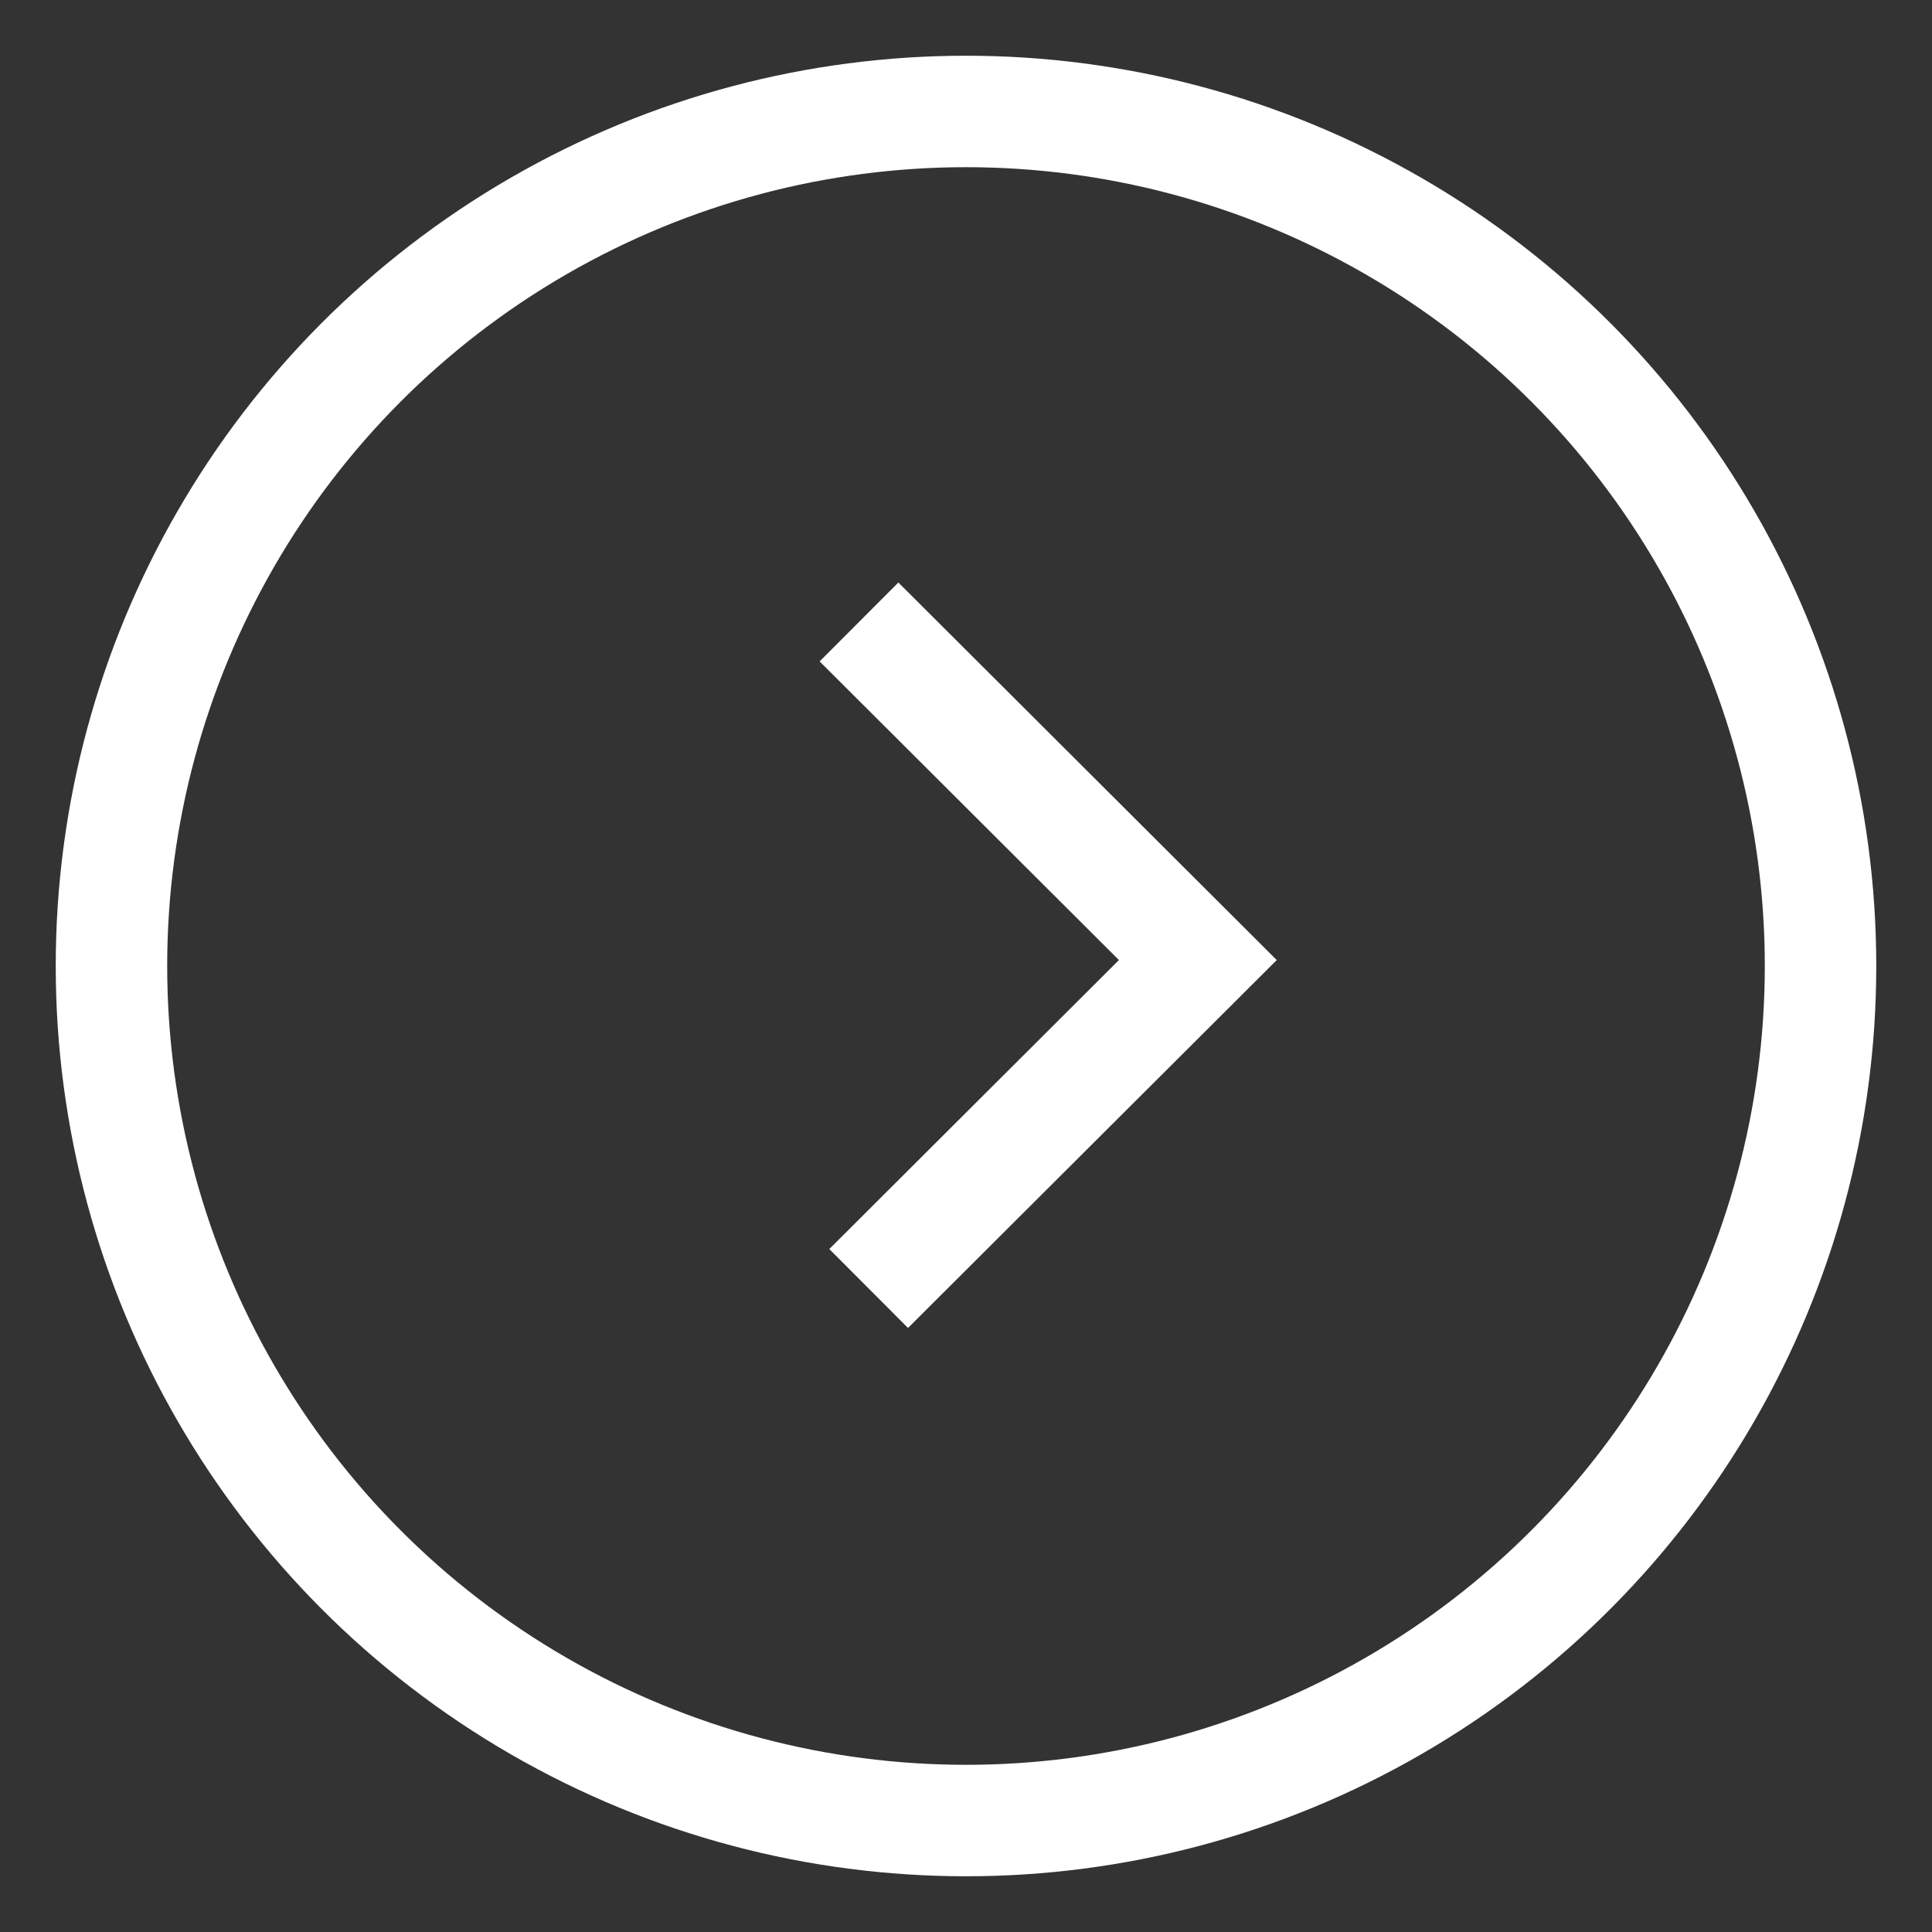
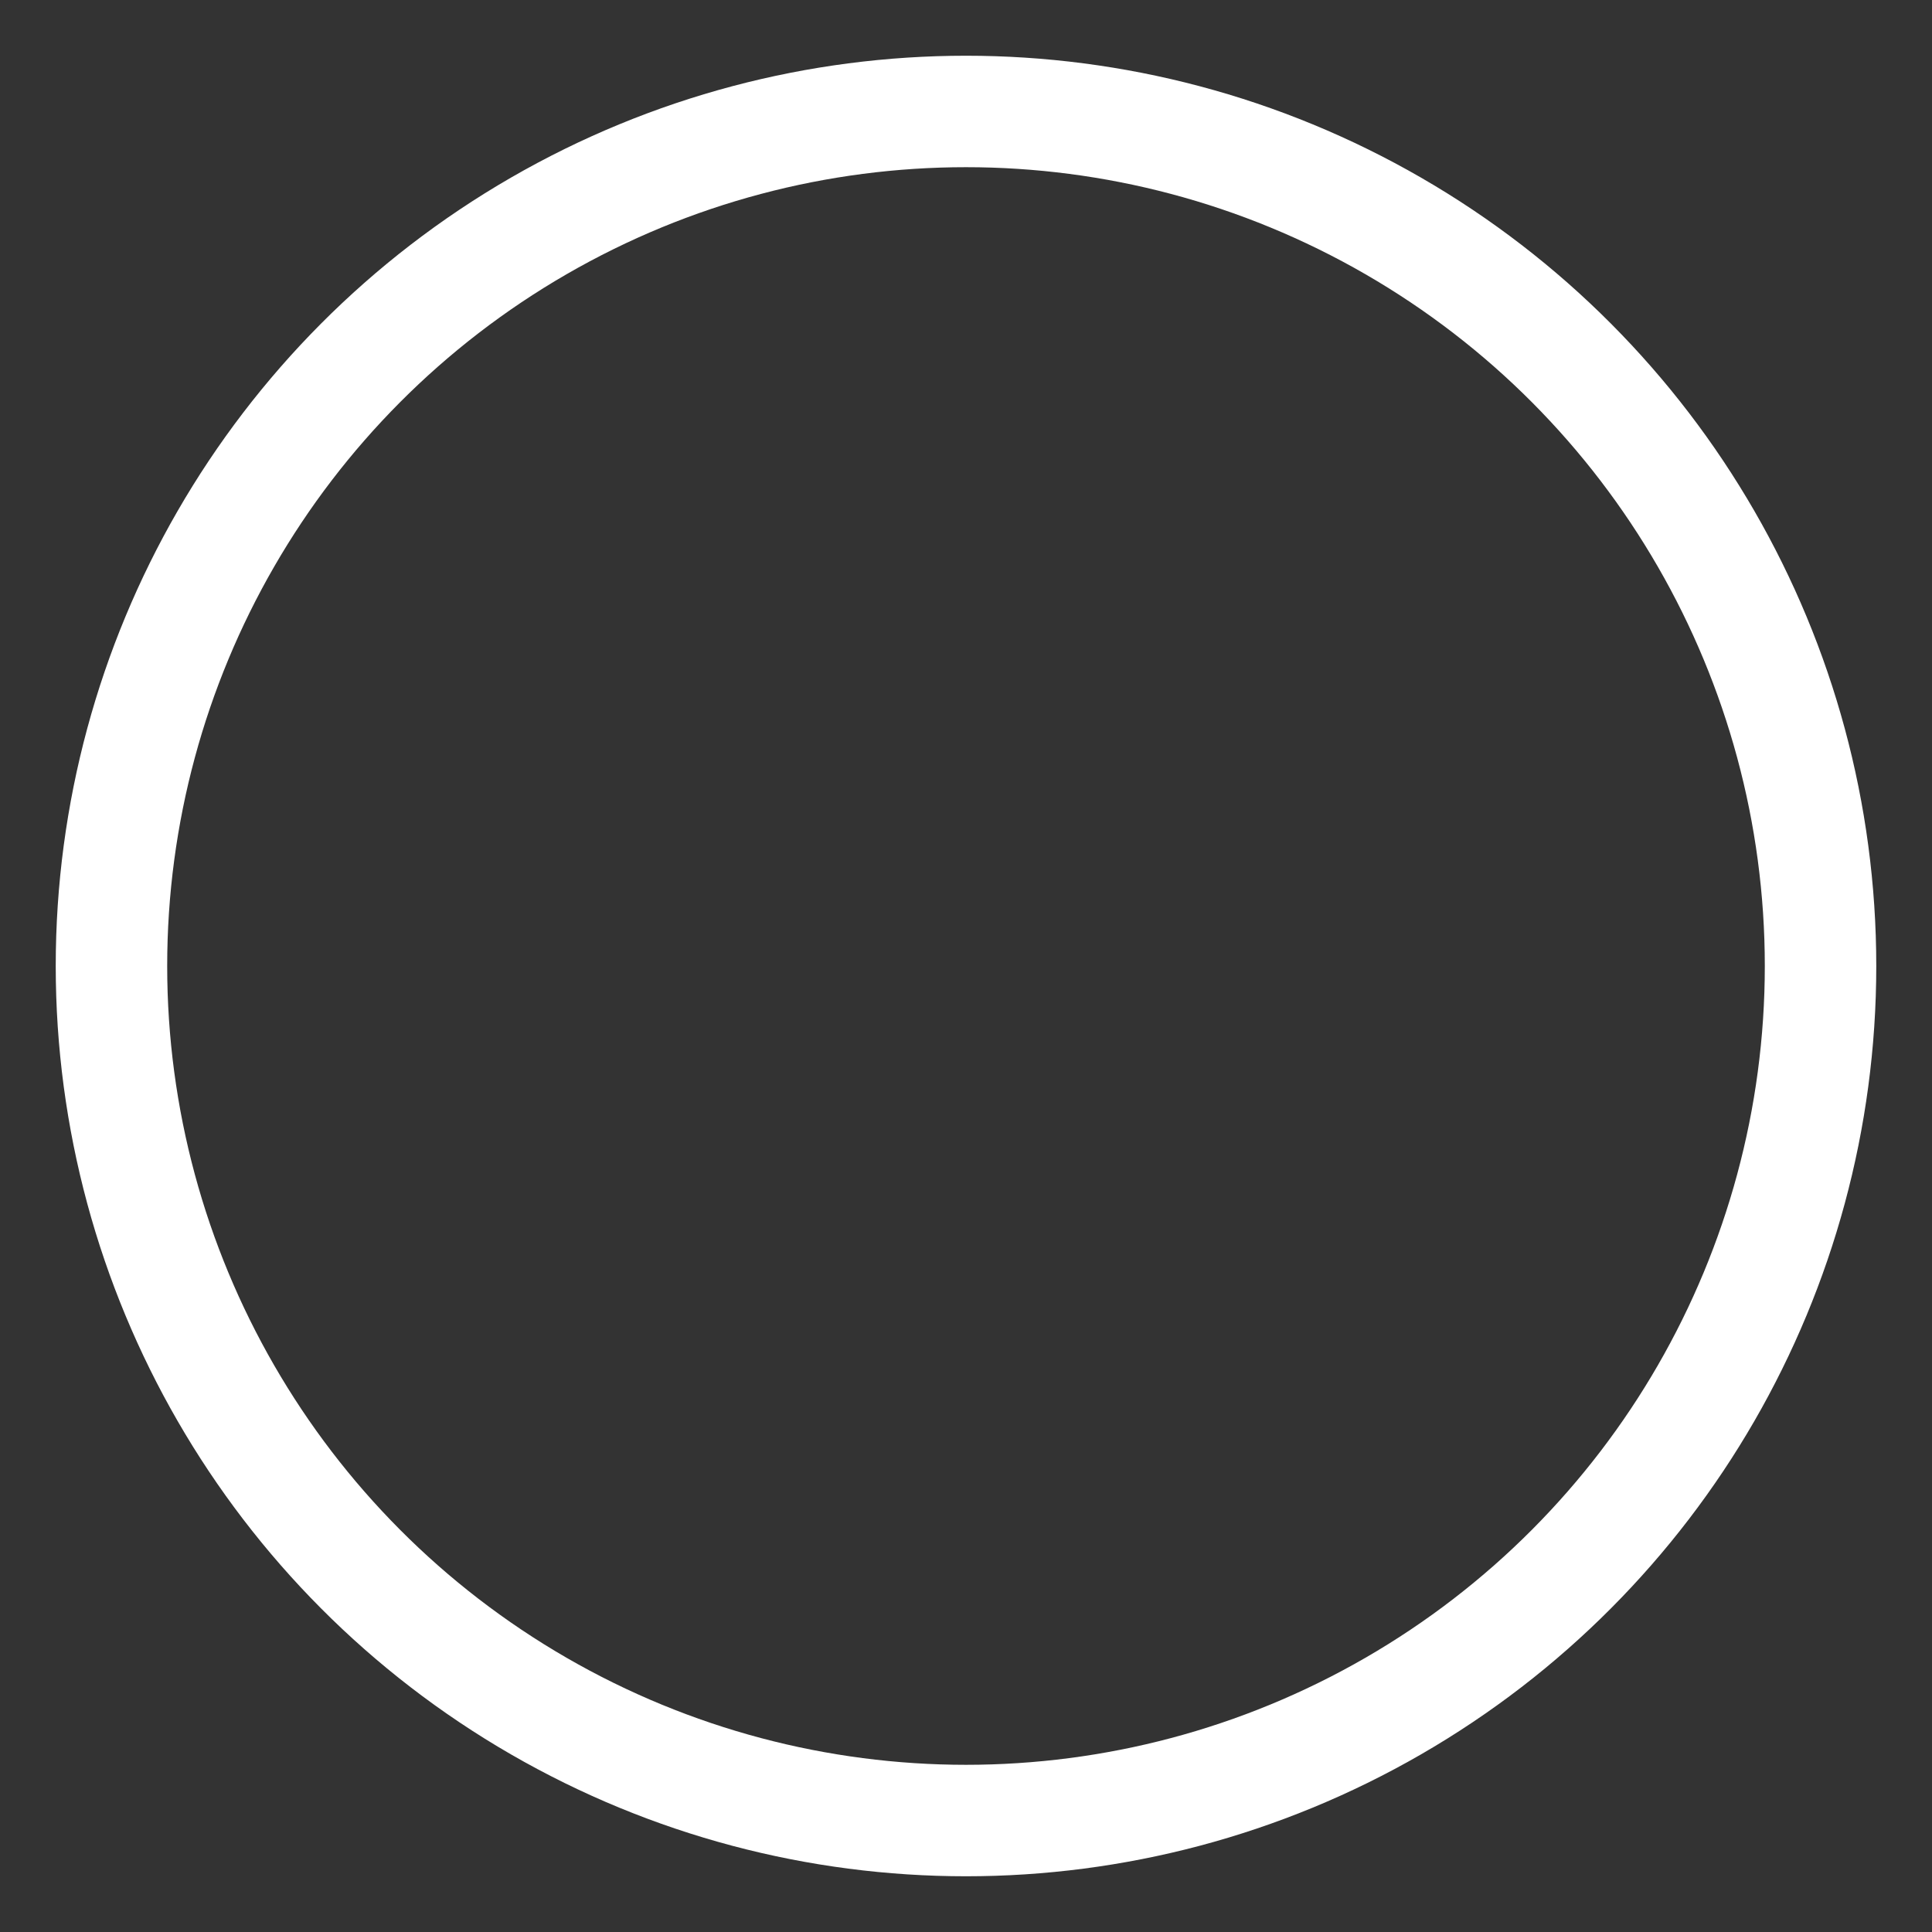
<svg xmlns="http://www.w3.org/2000/svg" width="26px" height="26px" viewBox="0 0 26 26" version="1.1">
  <rect x="0" y="0" width="26" height="26" fill="#333333" stroke="none" />
  <g stroke="none" stroke-width="1" fill="none">
    <g stroke="#FFF" fill="none" stroke-width="1.5px">
-       <path d="M11.56 8.37 L16.12 12.92 L11.69 17.34" id="Fill-1" />
      <circle cx="13" cy="13" r="11.5" />
    </g>
  </g>
</svg>